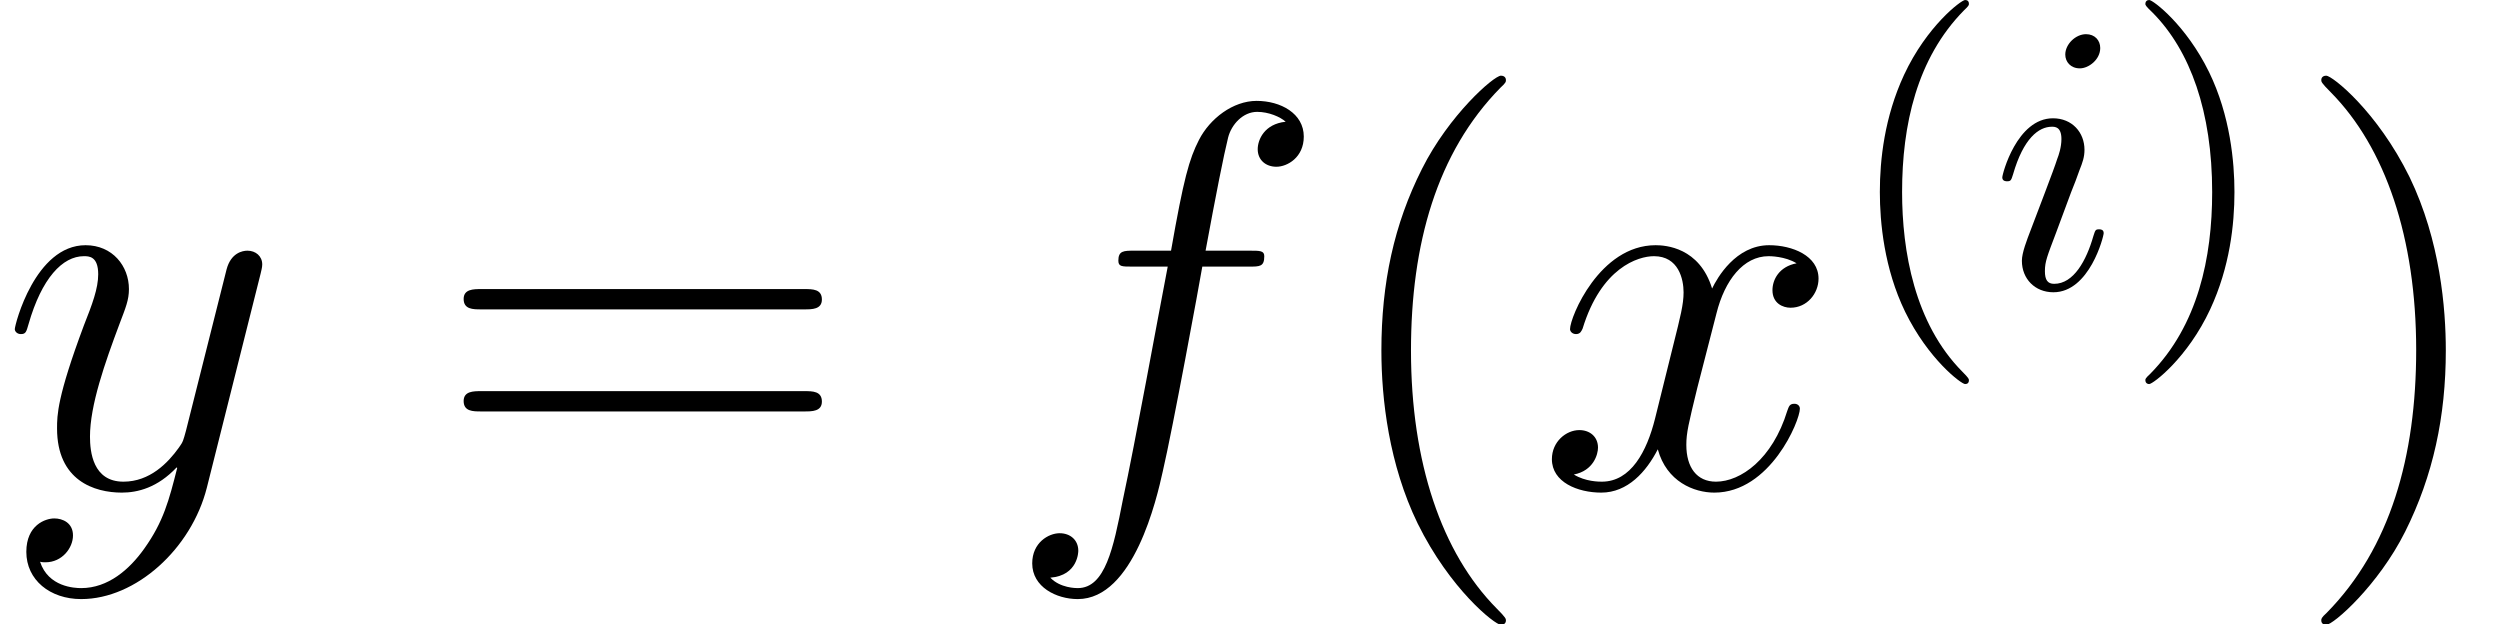
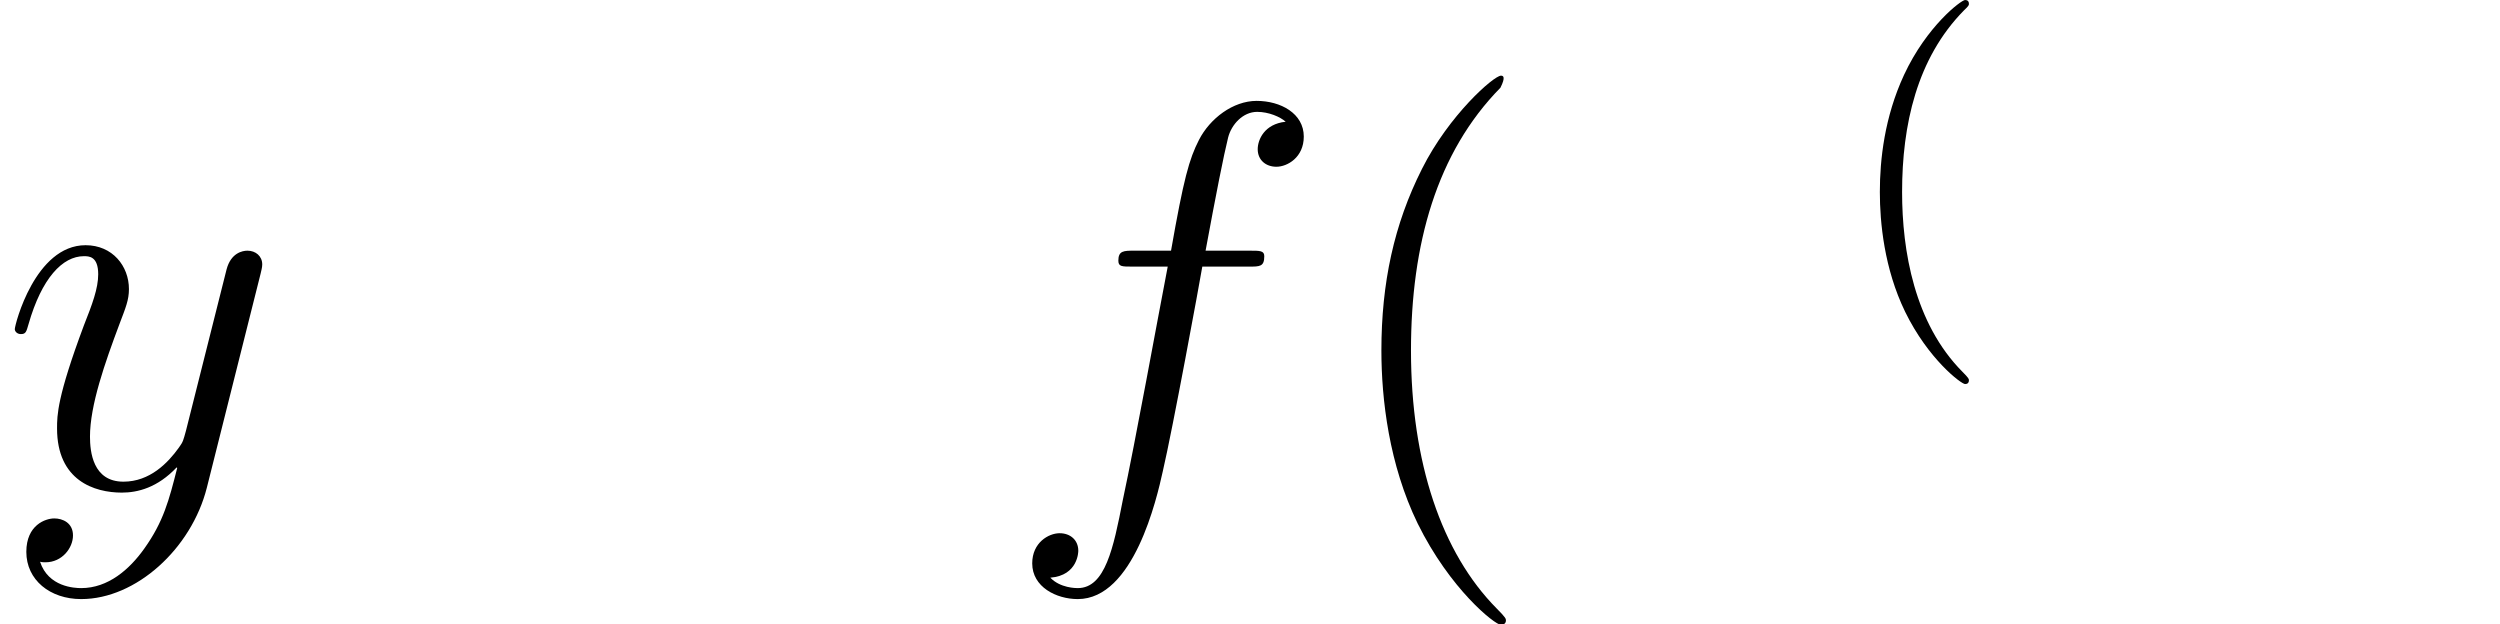
<svg xmlns="http://www.w3.org/2000/svg" xmlns:xlink="http://www.w3.org/1999/xlink" height="17.005pt" version="1.1" viewBox="56.413 53.798 68.096 17.005" width="68.096pt">
  <defs>
-     <path d="M2.971 -6.538C2.971 -6.747 2.824 -6.915 2.584 -6.915C2.301 -6.915 2.019 -6.643 2.019 -6.36C2.019 -6.161 2.165 -5.984 2.416 -5.984C2.657 -5.984 2.971 -6.224 2.971 -6.538ZM2.176 -2.605C2.301 -2.908 2.301 -2.929 2.406 -3.211C2.49 -3.421 2.542 -3.567 2.542 -3.766C2.542 -4.237 2.207 -4.624 1.684 -4.624C0.701 -4.624 0.303 -3.107 0.303 -3.013C0.303 -2.908 0.408 -2.908 0.429 -2.908C0.533 -2.908 0.544 -2.929 0.596 -3.096C0.879 -4.08 1.297 -4.394 1.653 -4.394C1.736 -4.394 1.914 -4.394 1.914 -4.059C1.914 -3.839 1.841 -3.619 1.799 -3.515C1.716 -3.243 1.245 -2.029 1.077 -1.58C0.973 -1.308 0.837 -0.962 0.837 -0.743C0.837 -0.251 1.193 0.115 1.695 0.115C2.678 0.115 3.065 -1.402 3.065 -1.496C3.065 -1.6 2.971 -1.6 2.939 -1.6C2.835 -1.6 2.835 -1.569 2.783 -1.412C2.594 -0.753 2.249 -0.115 1.716 -0.115C1.538 -0.115 1.464 -0.22 1.464 -0.46C1.464 -0.722 1.527 -0.868 1.768 -1.506L2.176 -2.605Z" id="g0-105" />
    <path d="M6.665 -6.007C6.964 -6.007 7.083 -6.007 7.083 -6.291C7.083 -6.441 6.964 -6.441 6.695 -6.441H5.484C5.768 -7.98 5.978 -9.041 6.097 -9.519C6.187 -9.878 6.501 -10.222 6.889 -10.222C7.203 -10.222 7.517 -10.087 7.666 -9.953C7.083 -9.893 6.904 -9.46 6.904 -9.205C6.904 -8.907 7.128 -8.727 7.412 -8.727C7.711 -8.727 8.159 -8.981 8.159 -9.549C8.159 -10.177 7.532 -10.521 6.874 -10.521C6.232 -10.521 5.604 -10.042 5.305 -9.46C5.036 -8.936 4.887 -8.399 4.543 -6.441H3.542C3.258 -6.441 3.108 -6.441 3.108 -6.172C3.108 -6.007 3.198 -6.007 3.497 -6.007H4.453C4.184 -4.618 3.572 -1.24 3.228 0.359C2.974 1.659 2.75 2.75 2.002 2.75C1.958 2.75 1.524 2.75 1.255 2.466C2.017 2.406 2.017 1.748 2.017 1.734C2.017 1.435 1.793 1.255 1.509 1.255C1.21 1.255 0.762 1.509 0.762 2.077C0.762 2.72 1.42 3.049 2.002 3.049C3.527 3.049 4.154 0.314 4.319 -0.433C4.588 -1.584 5.32 -5.559 5.395 -6.007H6.665Z" id="g1-102" />
-     <path d="M7.083 -6.097C6.605 -6.007 6.426 -5.649 6.426 -5.365C6.426 -5.006 6.71 -4.887 6.919 -4.887C7.367 -4.887 7.681 -5.275 7.681 -5.679C7.681 -6.306 6.964 -6.59 6.336 -6.59C5.425 -6.59 4.917 -5.694 4.782 -5.41C4.438 -6.531 3.512 -6.59 3.243 -6.59C1.719 -6.59 0.912 -4.633 0.912 -4.304C0.912 -4.244 0.971 -4.169 1.076 -4.169C1.196 -4.169 1.225 -4.259 1.255 -4.319C1.763 -5.978 2.765 -6.291 3.198 -6.291C3.87 -6.291 4.005 -5.664 4.005 -5.305C4.005 -4.976 3.915 -4.633 3.736 -3.915L3.228 -1.868C3.004 -0.971 2.57 -0.149 1.778 -0.149C1.704 -0.149 1.33 -0.149 1.016 -0.344C1.554 -0.448 1.674 -0.897 1.674 -1.076C1.674 -1.375 1.45 -1.554 1.166 -1.554C0.807 -1.554 0.418 -1.24 0.418 -0.762C0.418 -0.134 1.121 0.149 1.763 0.149C2.481 0.149 2.989 -0.418 3.303 -1.031C3.542 -0.149 4.289 0.149 4.842 0.149C6.366 0.149 7.173 -1.808 7.173 -2.137C7.173 -2.212 7.113 -2.271 7.024 -2.271C6.889 -2.271 6.874 -2.197 6.829 -2.077C6.426 -0.762 5.559 -0.149 4.887 -0.149C4.364 -0.149 4.08 -0.538 4.08 -1.151C4.08 -1.479 4.139 -1.719 4.379 -2.705L4.902 -4.737C5.126 -5.634 5.634 -6.291 6.321 -6.291C6.351 -6.291 6.77 -6.291 7.083 -6.097Z" id="g1-120" />
    <path d="M3.93 1.674C3.527 2.242 2.944 2.75 2.212 2.75C2.032 2.75 1.315 2.72 1.091 2.032C1.136 2.047 1.21 2.047 1.24 2.047C1.689 2.047 1.988 1.659 1.988 1.315S1.704 0.852 1.479 0.852C1.24 0.852 0.717 1.031 0.717 1.763C0.717 2.526 1.36 3.049 2.212 3.049C3.706 3.049 5.215 1.674 5.634 0.015L7.098 -5.813C7.113 -5.888 7.143 -5.978 7.143 -6.067C7.143 -6.291 6.964 -6.441 6.74 -6.441C6.605 -6.441 6.291 -6.381 6.172 -5.933L5.066 -1.539C4.991 -1.27 4.991 -1.24 4.872 -1.076C4.573 -0.658 4.08 -0.149 3.362 -0.149C2.526 -0.149 2.451 -0.971 2.451 -1.375C2.451 -2.227 2.854 -3.377 3.258 -4.453C3.422 -4.887 3.512 -5.096 3.512 -5.395C3.512 -6.022 3.064 -6.59 2.331 -6.59C0.956 -6.59 0.403 -4.423 0.403 -4.304C0.403 -4.244 0.463 -4.169 0.568 -4.169C0.702 -4.169 0.717 -4.229 0.777 -4.438C1.136 -5.694 1.704 -6.291 2.286 -6.291C2.421 -6.291 2.675 -6.291 2.675 -5.798C2.675 -5.41 2.511 -4.976 2.286 -4.408C1.554 -2.451 1.554 -1.958 1.554 -1.599C1.554 -0.179 2.57 0.149 3.318 0.149C3.751 0.149 4.289 0.015 4.812 -0.538L4.827 -0.523C4.603 0.359 4.453 0.941 3.93 1.674Z" id="g1-121" />
-     <path d="M4.857 3.631C4.857 3.587 4.857 3.557 4.603 3.303C3.108 1.793 2.271 -0.672 2.271 -3.721C2.271 -6.62 2.974 -9.116 4.707 -10.879C4.857 -11.014 4.857 -11.044 4.857 -11.088C4.857 -11.178 4.782 -11.208 4.722 -11.208C4.528 -11.208 3.303 -10.132 2.57 -8.668C1.808 -7.158 1.465 -5.559 1.465 -3.721C1.465 -2.391 1.674 -0.613 2.451 0.986C3.333 2.78 4.558 3.751 4.722 3.751C4.782 3.751 4.857 3.721 4.857 3.631Z" id="g3-40" />
-     <path d="M4.214 -3.721C4.214 -4.857 4.065 -6.71 3.228 -8.443C2.346 -10.237 1.121 -11.208 0.956 -11.208C0.897 -11.208 0.822 -11.178 0.822 -11.088C0.822 -11.044 0.822 -11.014 1.076 -10.76C2.57 -9.25 3.407 -6.785 3.407 -3.736C3.407 -0.837 2.705 1.659 0.971 3.422C0.822 3.557 0.822 3.587 0.822 3.631C0.822 3.721 0.897 3.751 0.956 3.751C1.151 3.751 2.376 2.675 3.108 1.21C3.87 -0.314 4.214 -1.928 4.214 -3.721Z" id="g3-41" />
-     <path d="M10.087 -4.842C10.296 -4.842 10.565 -4.842 10.565 -5.111C10.565 -5.395 10.311 -5.395 10.087 -5.395H1.285C1.076 -5.395 0.807 -5.395 0.807 -5.126C0.807 -4.842 1.061 -4.842 1.285 -4.842H10.087ZM10.087 -2.062C10.296 -2.062 10.565 -2.062 10.565 -2.331C10.565 -2.615 10.311 -2.615 10.087 -2.615H1.285C1.076 -2.615 0.807 -2.615 0.807 -2.346C0.807 -2.062 1.061 -2.062 1.285 -2.062H10.087Z" id="g3-61" />
+     <path d="M4.857 3.631C4.857 3.587 4.857 3.557 4.603 3.303C3.108 1.793 2.271 -0.672 2.271 -3.721C2.271 -6.62 2.974 -9.116 4.707 -10.879C4.857 -11.178 4.782 -11.208 4.722 -11.208C4.528 -11.208 3.303 -10.132 2.57 -8.668C1.808 -7.158 1.465 -5.559 1.465 -3.721C1.465 -2.391 1.674 -0.613 2.451 0.986C3.333 2.78 4.558 3.751 4.722 3.751C4.782 3.751 4.857 3.721 4.857 3.631Z" id="g3-40" />
    <path d="M3.462 2.511C3.462 2.479 3.462 2.458 3.285 2.28C1.977 0.962 1.642 -1.015 1.642 -2.615C1.642 -4.435 2.04 -6.256 3.327 -7.563C3.462 -7.689 3.462 -7.71 3.462 -7.741C3.462 -7.814 3.421 -7.846 3.358 -7.846C3.253 -7.846 2.312 -7.134 1.695 -5.806C1.161 -4.655 1.036 -3.494 1.036 -2.615C1.036 -1.799 1.151 -0.533 1.726 0.649C2.354 1.935 3.253 2.615 3.358 2.615C3.421 2.615 3.462 2.584 3.462 2.511Z" id="g2-40" />
-     <path d="M3.023 -2.615C3.023 -3.431 2.908 -4.697 2.333 -5.879C1.705 -7.166 0.805 -7.846 0.701 -7.846C0.638 -7.846 0.596 -7.804 0.596 -7.741C0.596 -7.71 0.596 -7.689 0.795 -7.5C1.82 -6.465 2.416 -4.801 2.416 -2.615C2.416 -0.826 2.029 1.015 0.732 2.333C0.596 2.458 0.596 2.479 0.596 2.511C0.596 2.573 0.638 2.615 0.701 2.615C0.805 2.615 1.747 1.904 2.364 0.575C2.898 -0.575 3.023 -1.736 3.023 -2.615Z" id="g2-41" />
  </defs>
  <g id="page1">
    <use x="56.413" xlink:href="#g1-121" y="67.067" />
    <use x="68.235" xlink:href="#g3-61" y="67.067" />
    <use x="83.767" xlink:href="#g1-102" y="67.067" />
    <use x="92.575" xlink:href="#g3-40" y="67.067" />
    <use x="98.266" xlink:href="#g1-120" y="67.067" />
    <use x="106.581" xlink:href="#g2-40" y="61.644" />
    <use x="110.649" xlink:href="#g0-105" y="61.644" />
    <use x="114.253" xlink:href="#g2-41" y="61.644" />
    <use x="118.819" xlink:href="#g3-41" y="67.067" />
  </g>
</svg>